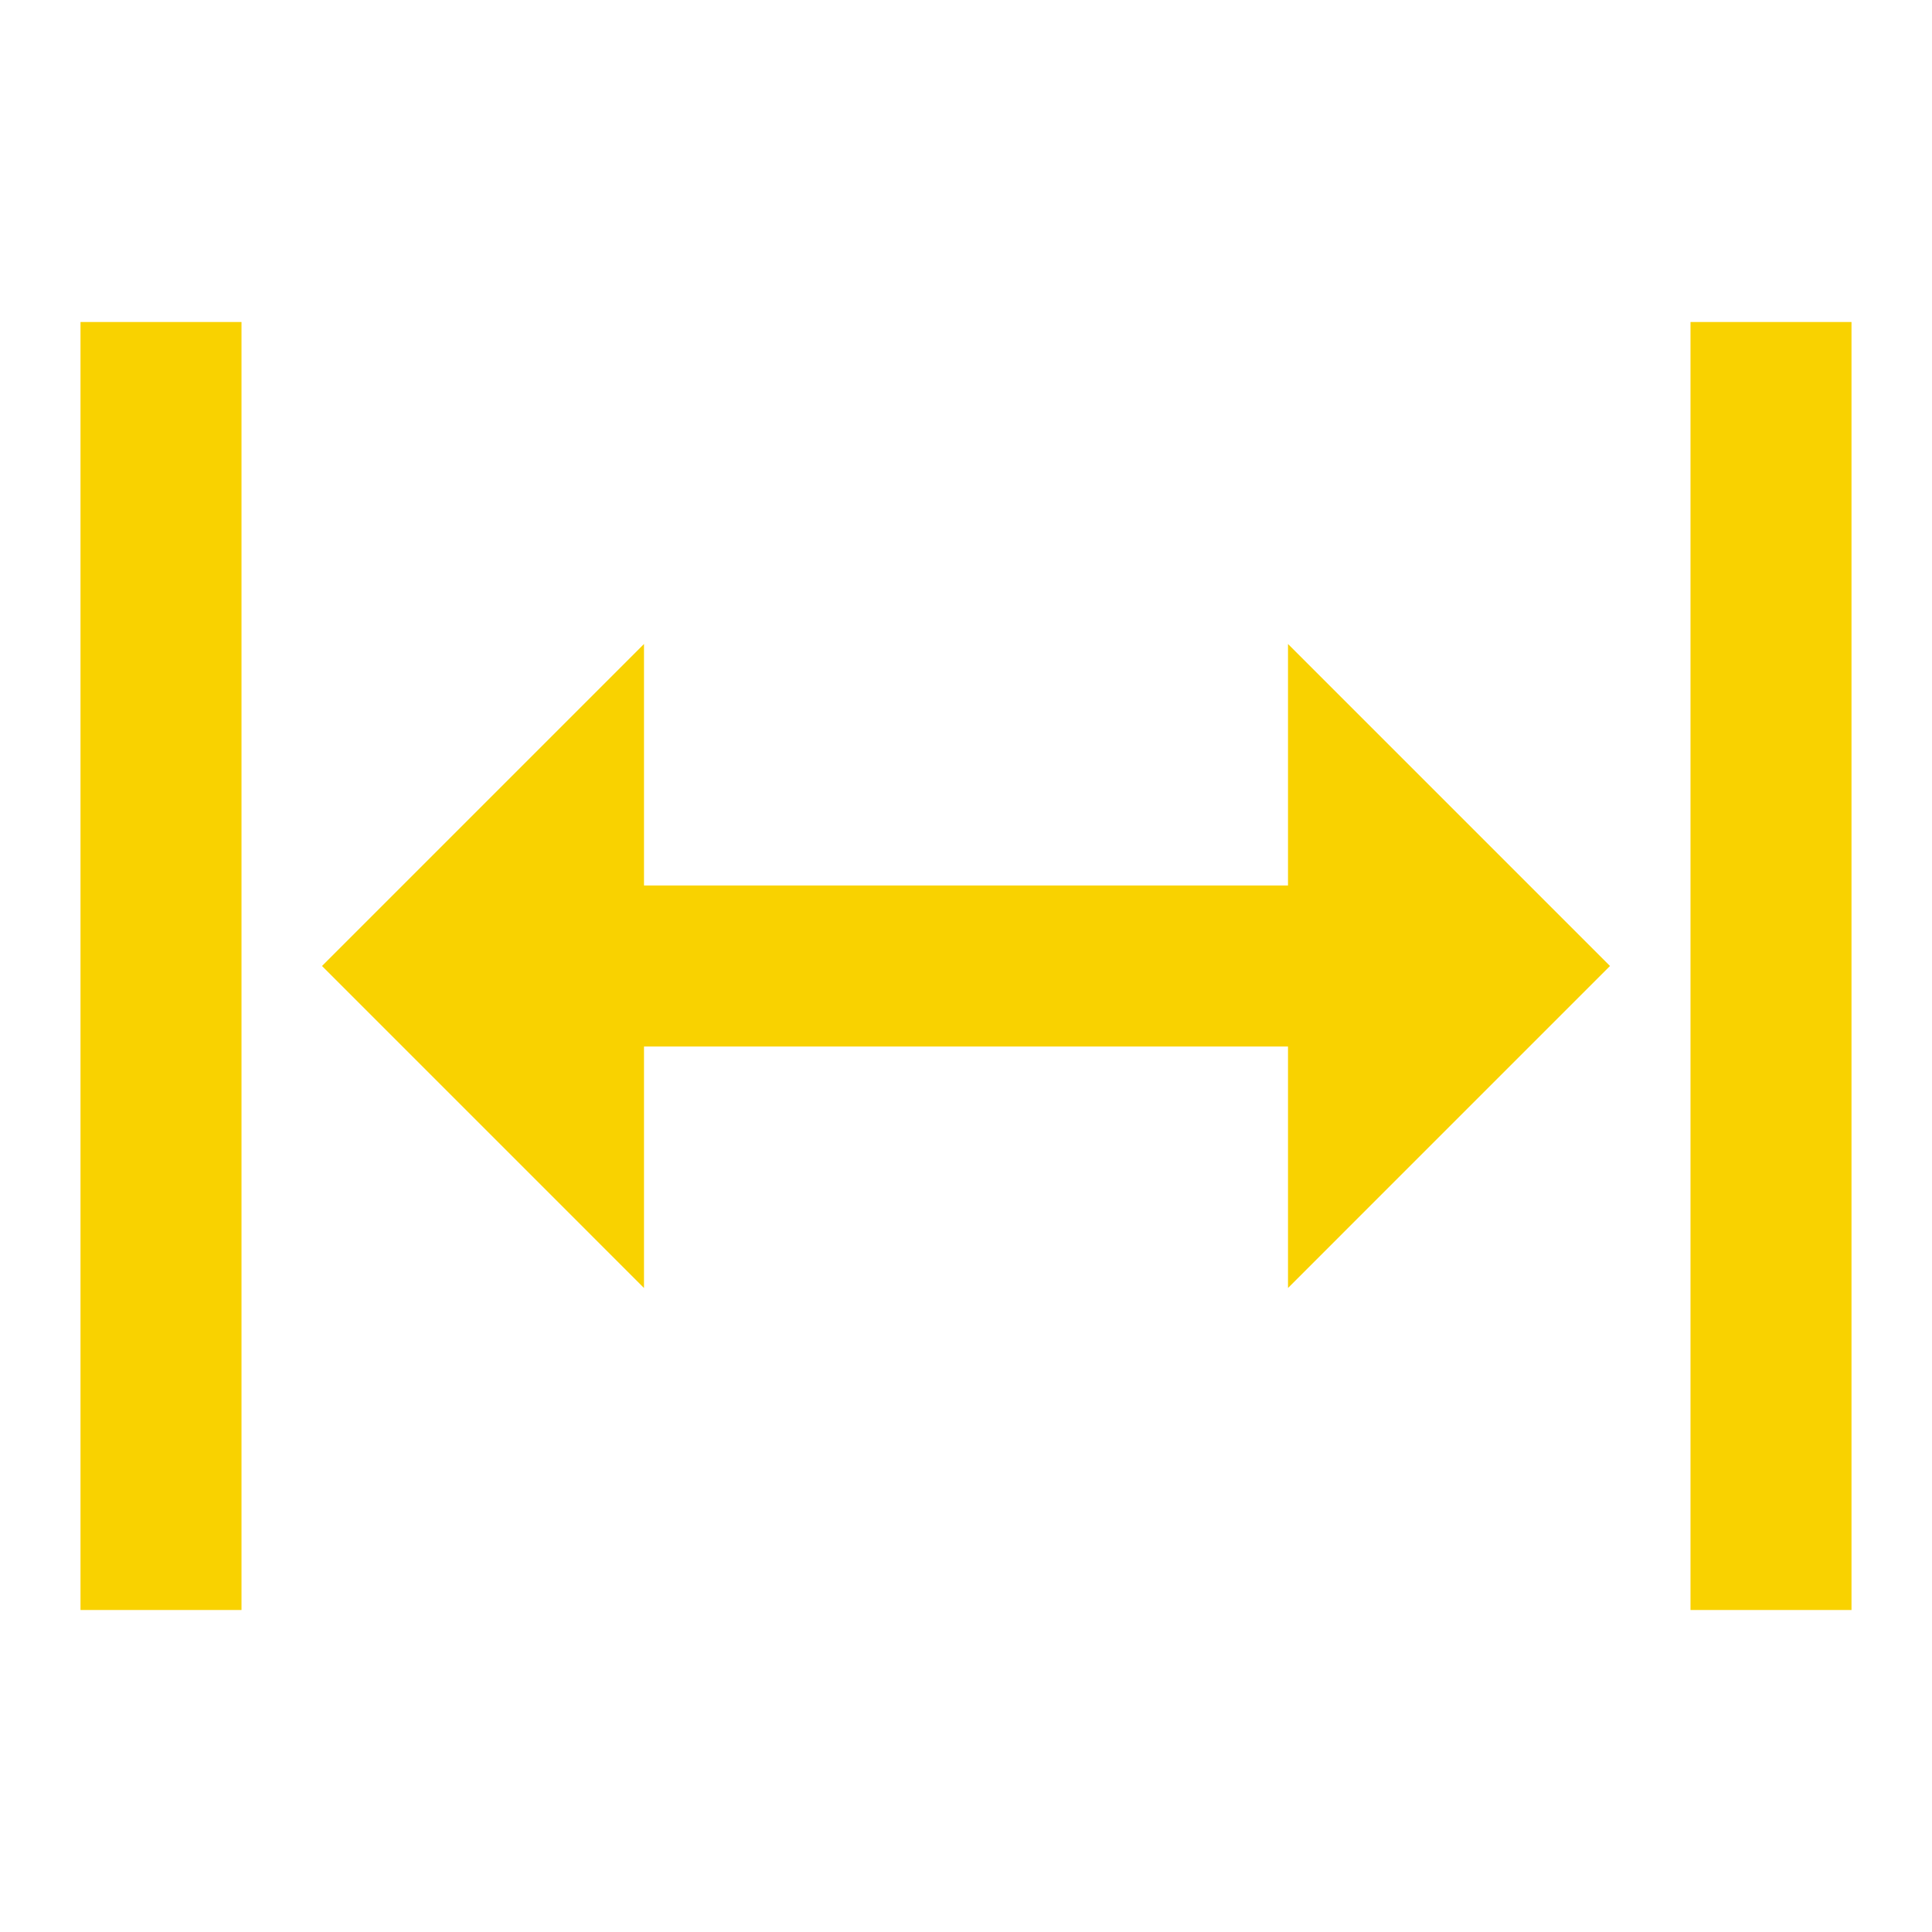
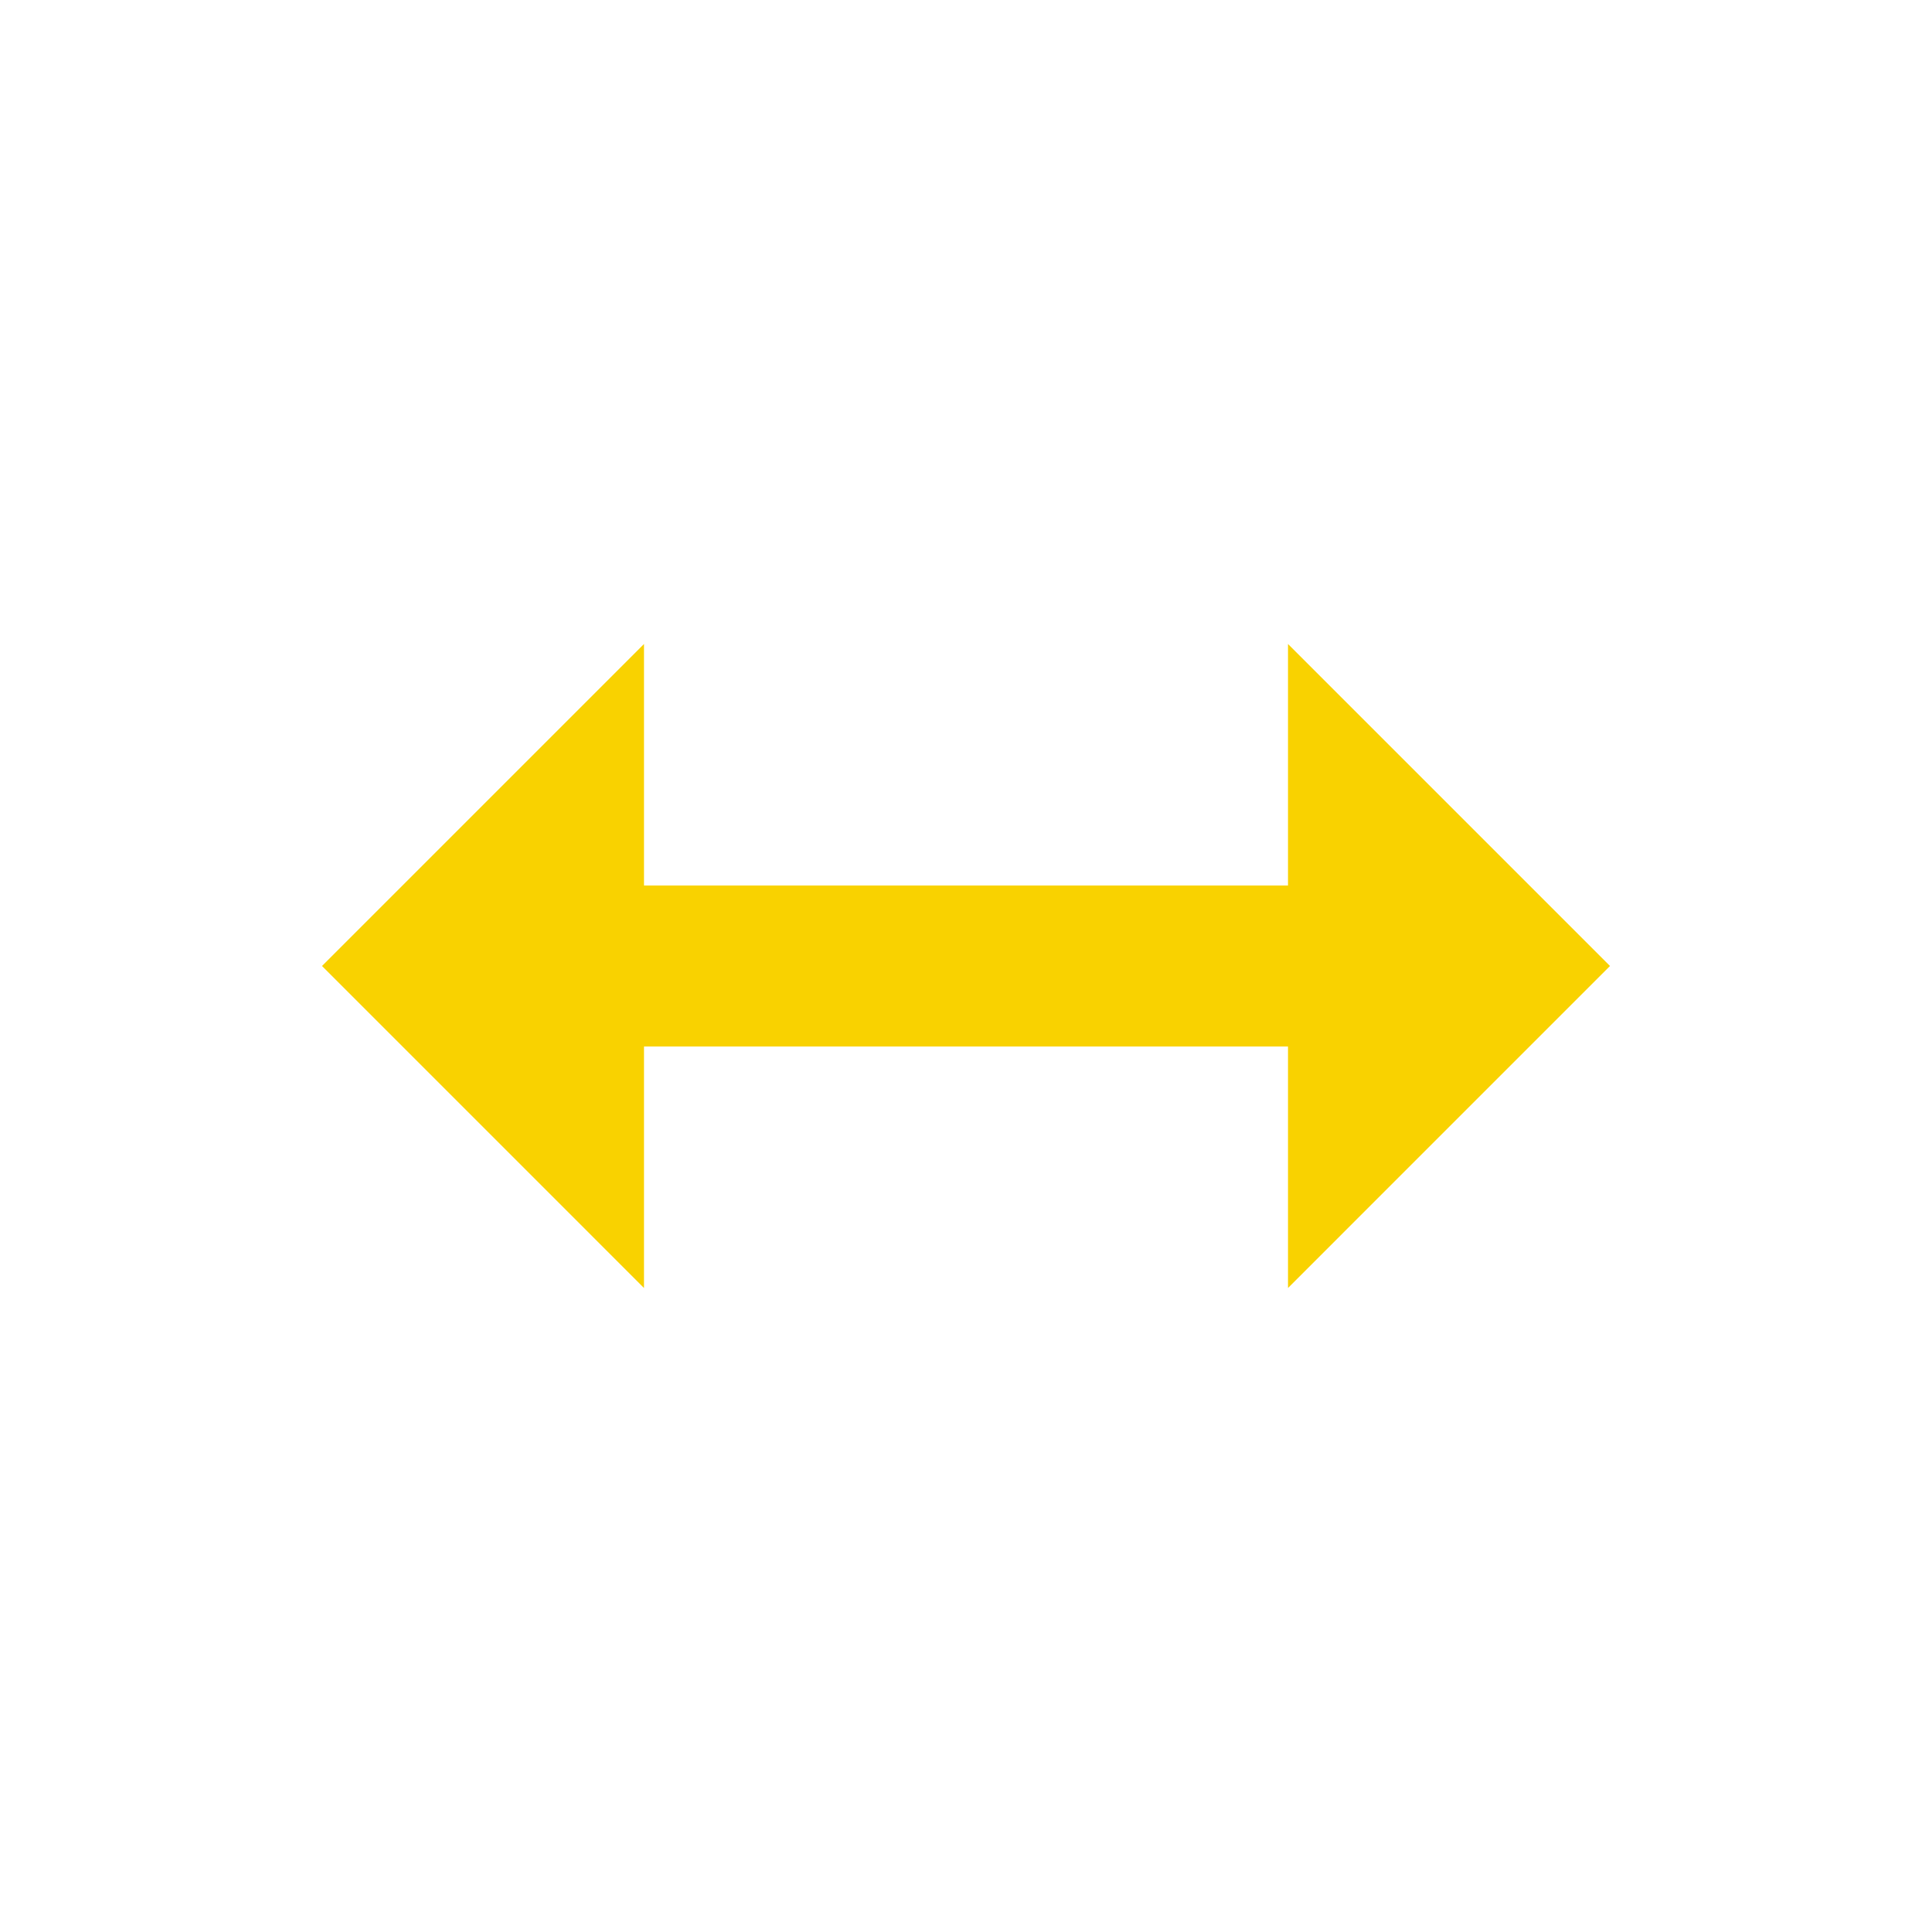
<svg xmlns="http://www.w3.org/2000/svg" version="1.1" id="Layer_1" x="0px" y="0px" viewBox="0 0 24 24" style="enable-background:new 0 0 24 24;" xml:space="preserve">
  <polyline fill="#f9d200" points="8,11 16,11 16,8 20,12 16,16 16,13 8,13 8,16 4,12 8,8 8,11 " />
-   <polyline fill="#f9d200" points="1,20 1,4 3,4 3,20 1,20 " />
-   <rect fill="#f9d200" x="21" y="4" width="2" height="16" />
</svg>